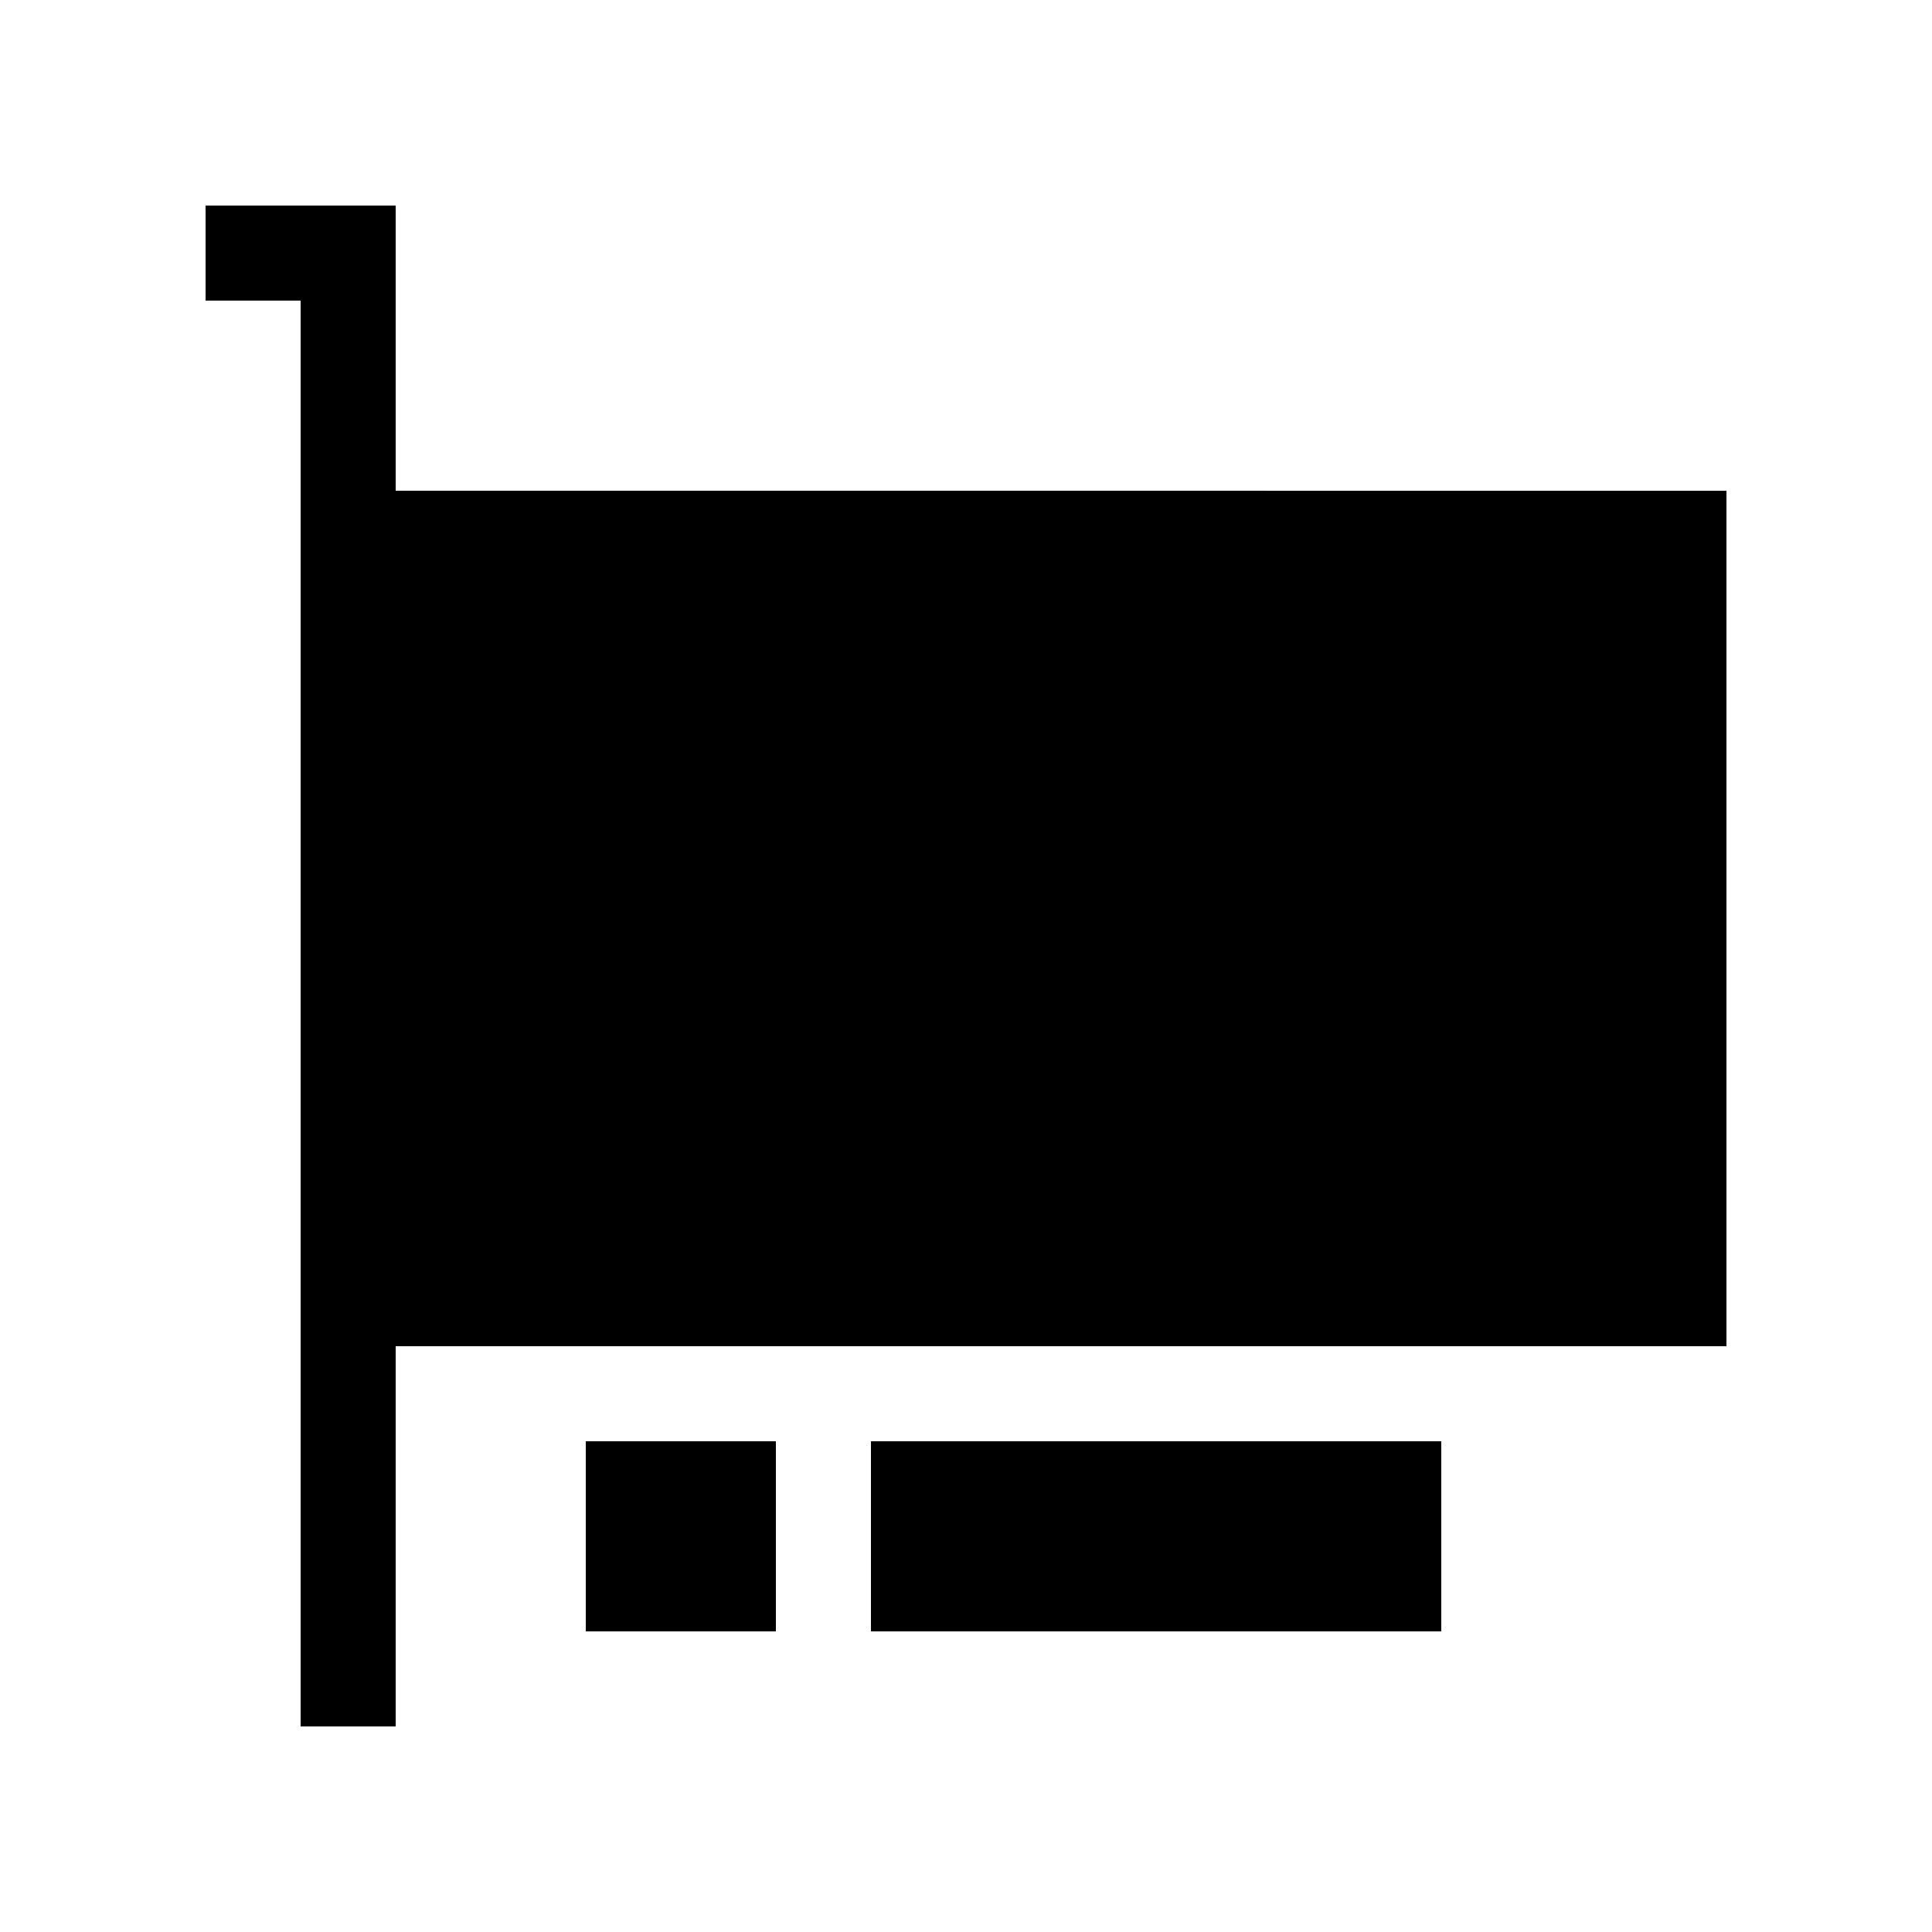
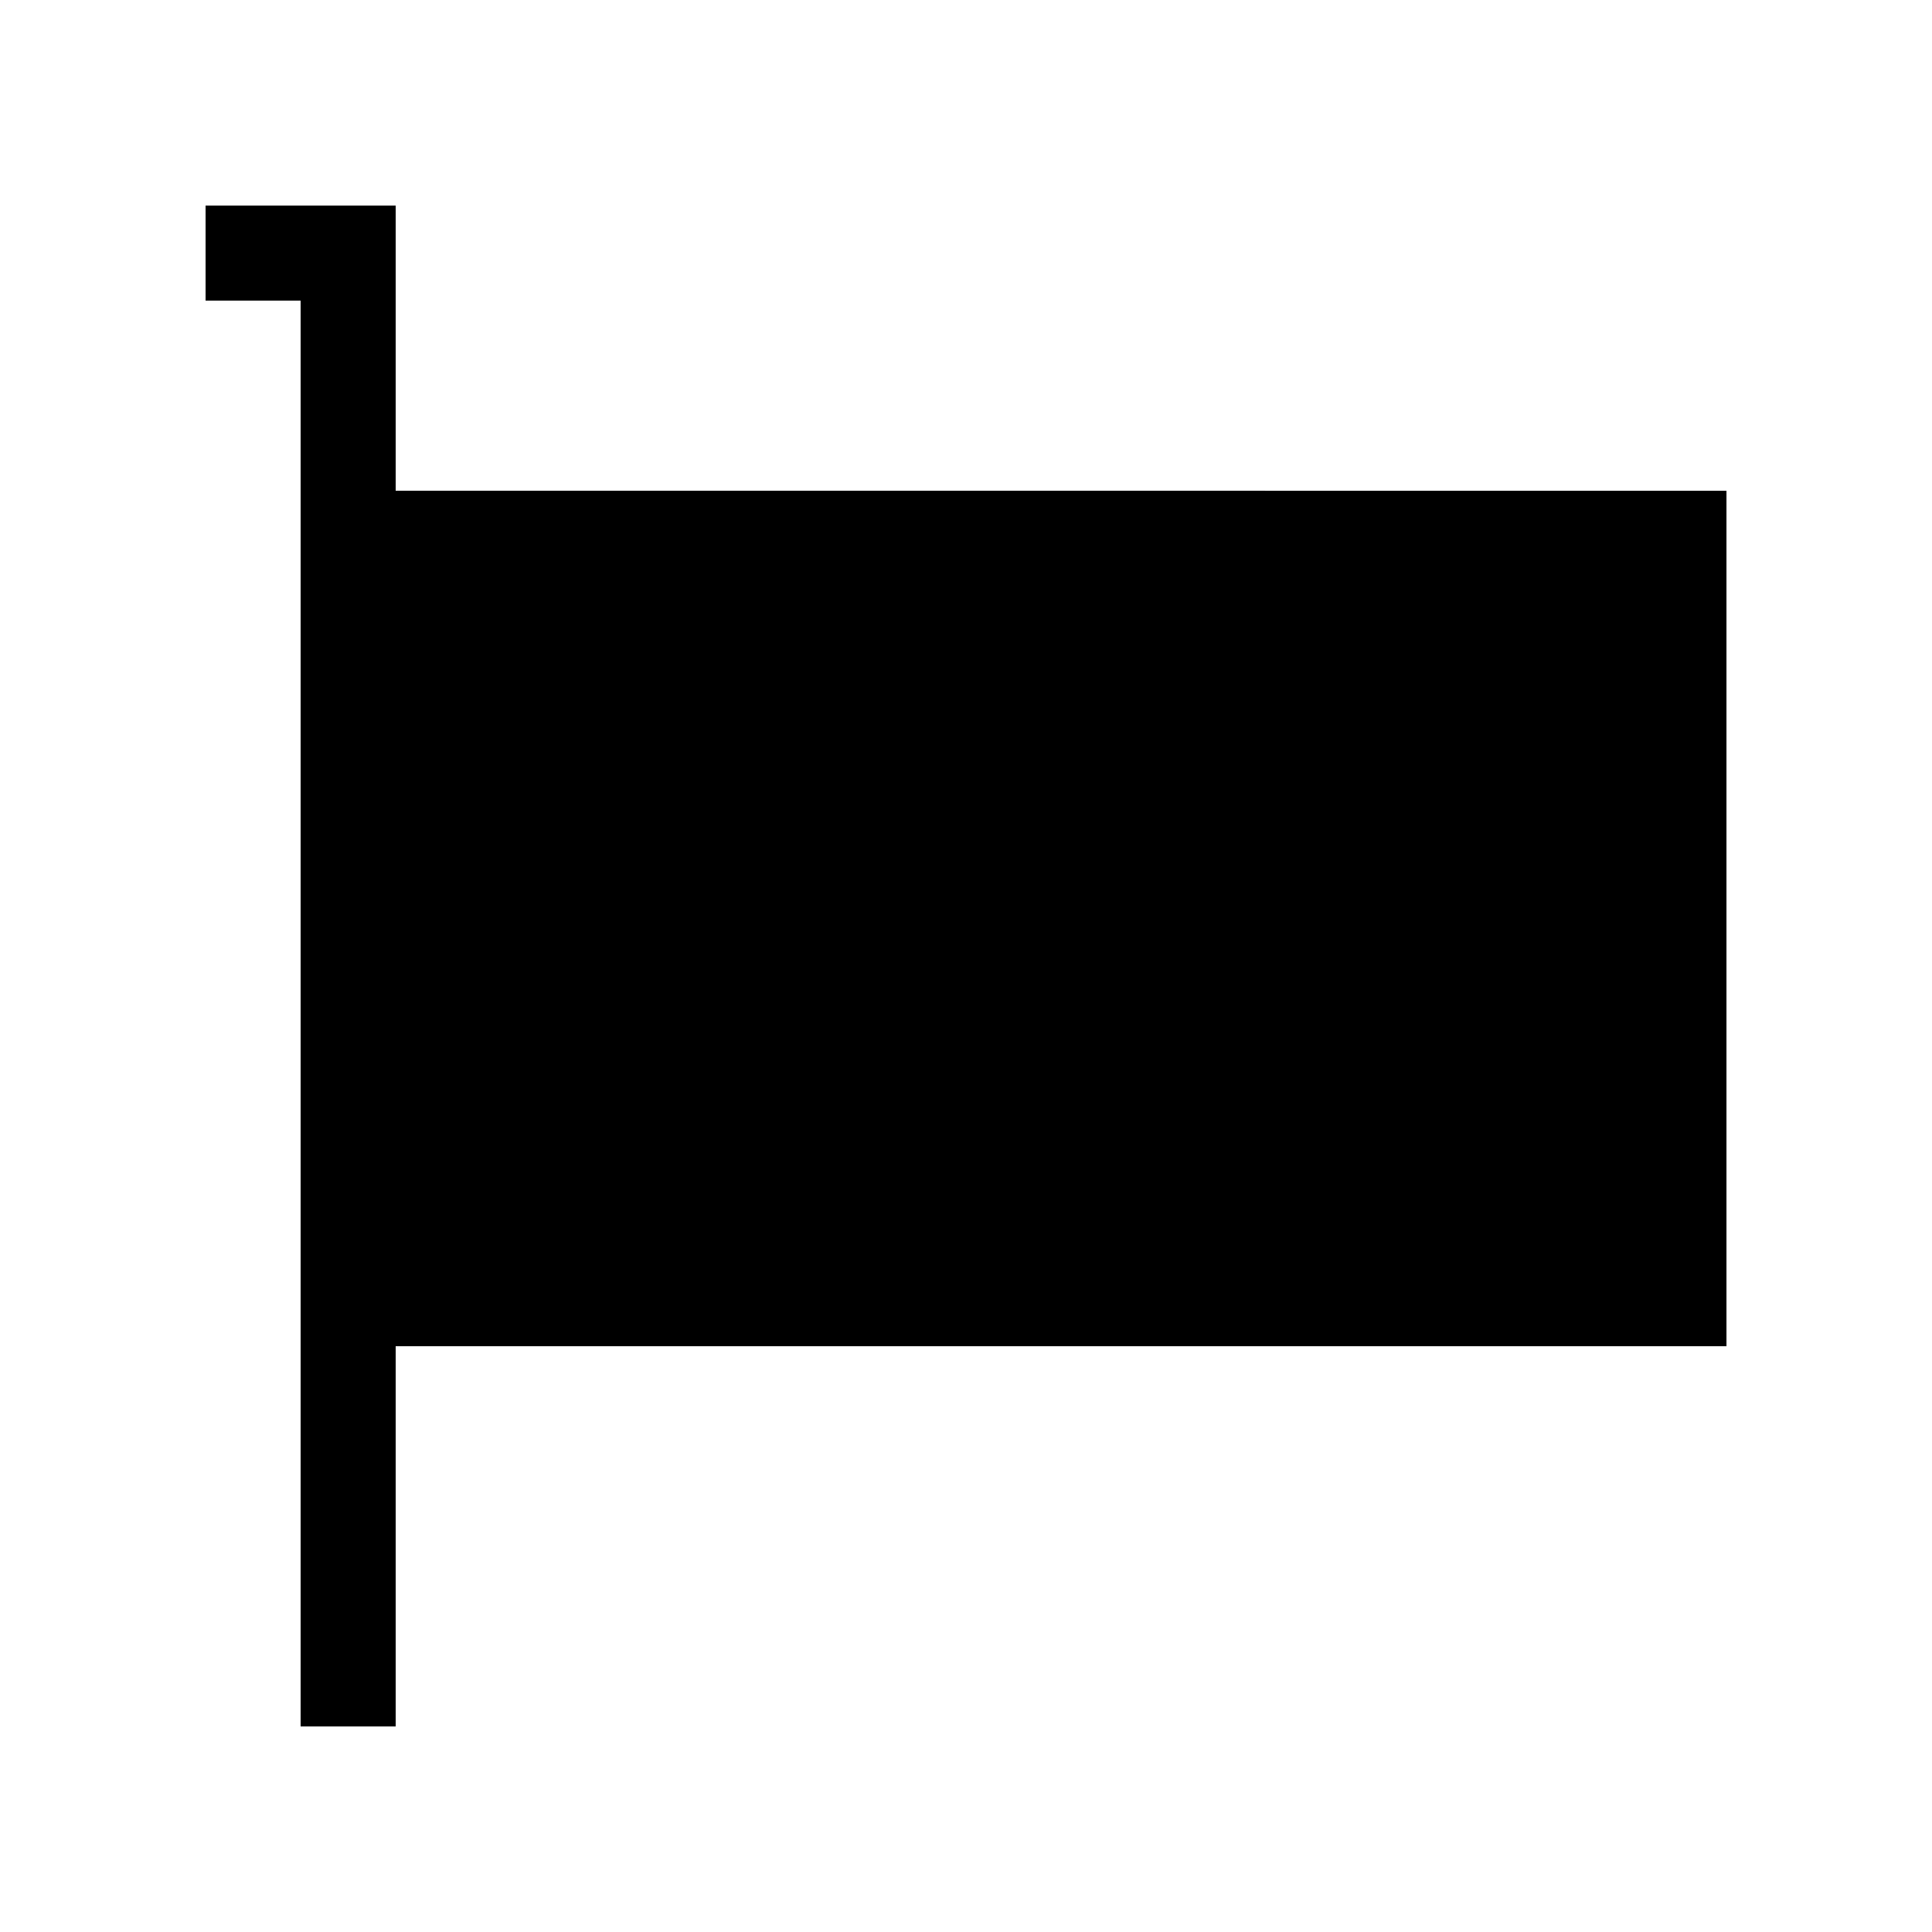
<svg xmlns="http://www.w3.org/2000/svg" fill="#000000" width="800px" height="800px" version="1.1" viewBox="144 144 512 512">
  <g>
    <path d="m248.86 274.05v-75.57h-50.379v25.188h25.188v377.86h25.191v-100.76h352.67v-226.71z" />
-     <path d="m299.24 525.95h50.379v50.383h-50.379z" />
-     <path d="m374.81 525.95h151.14v50.383h-151.14z" />
  </g>
</svg>